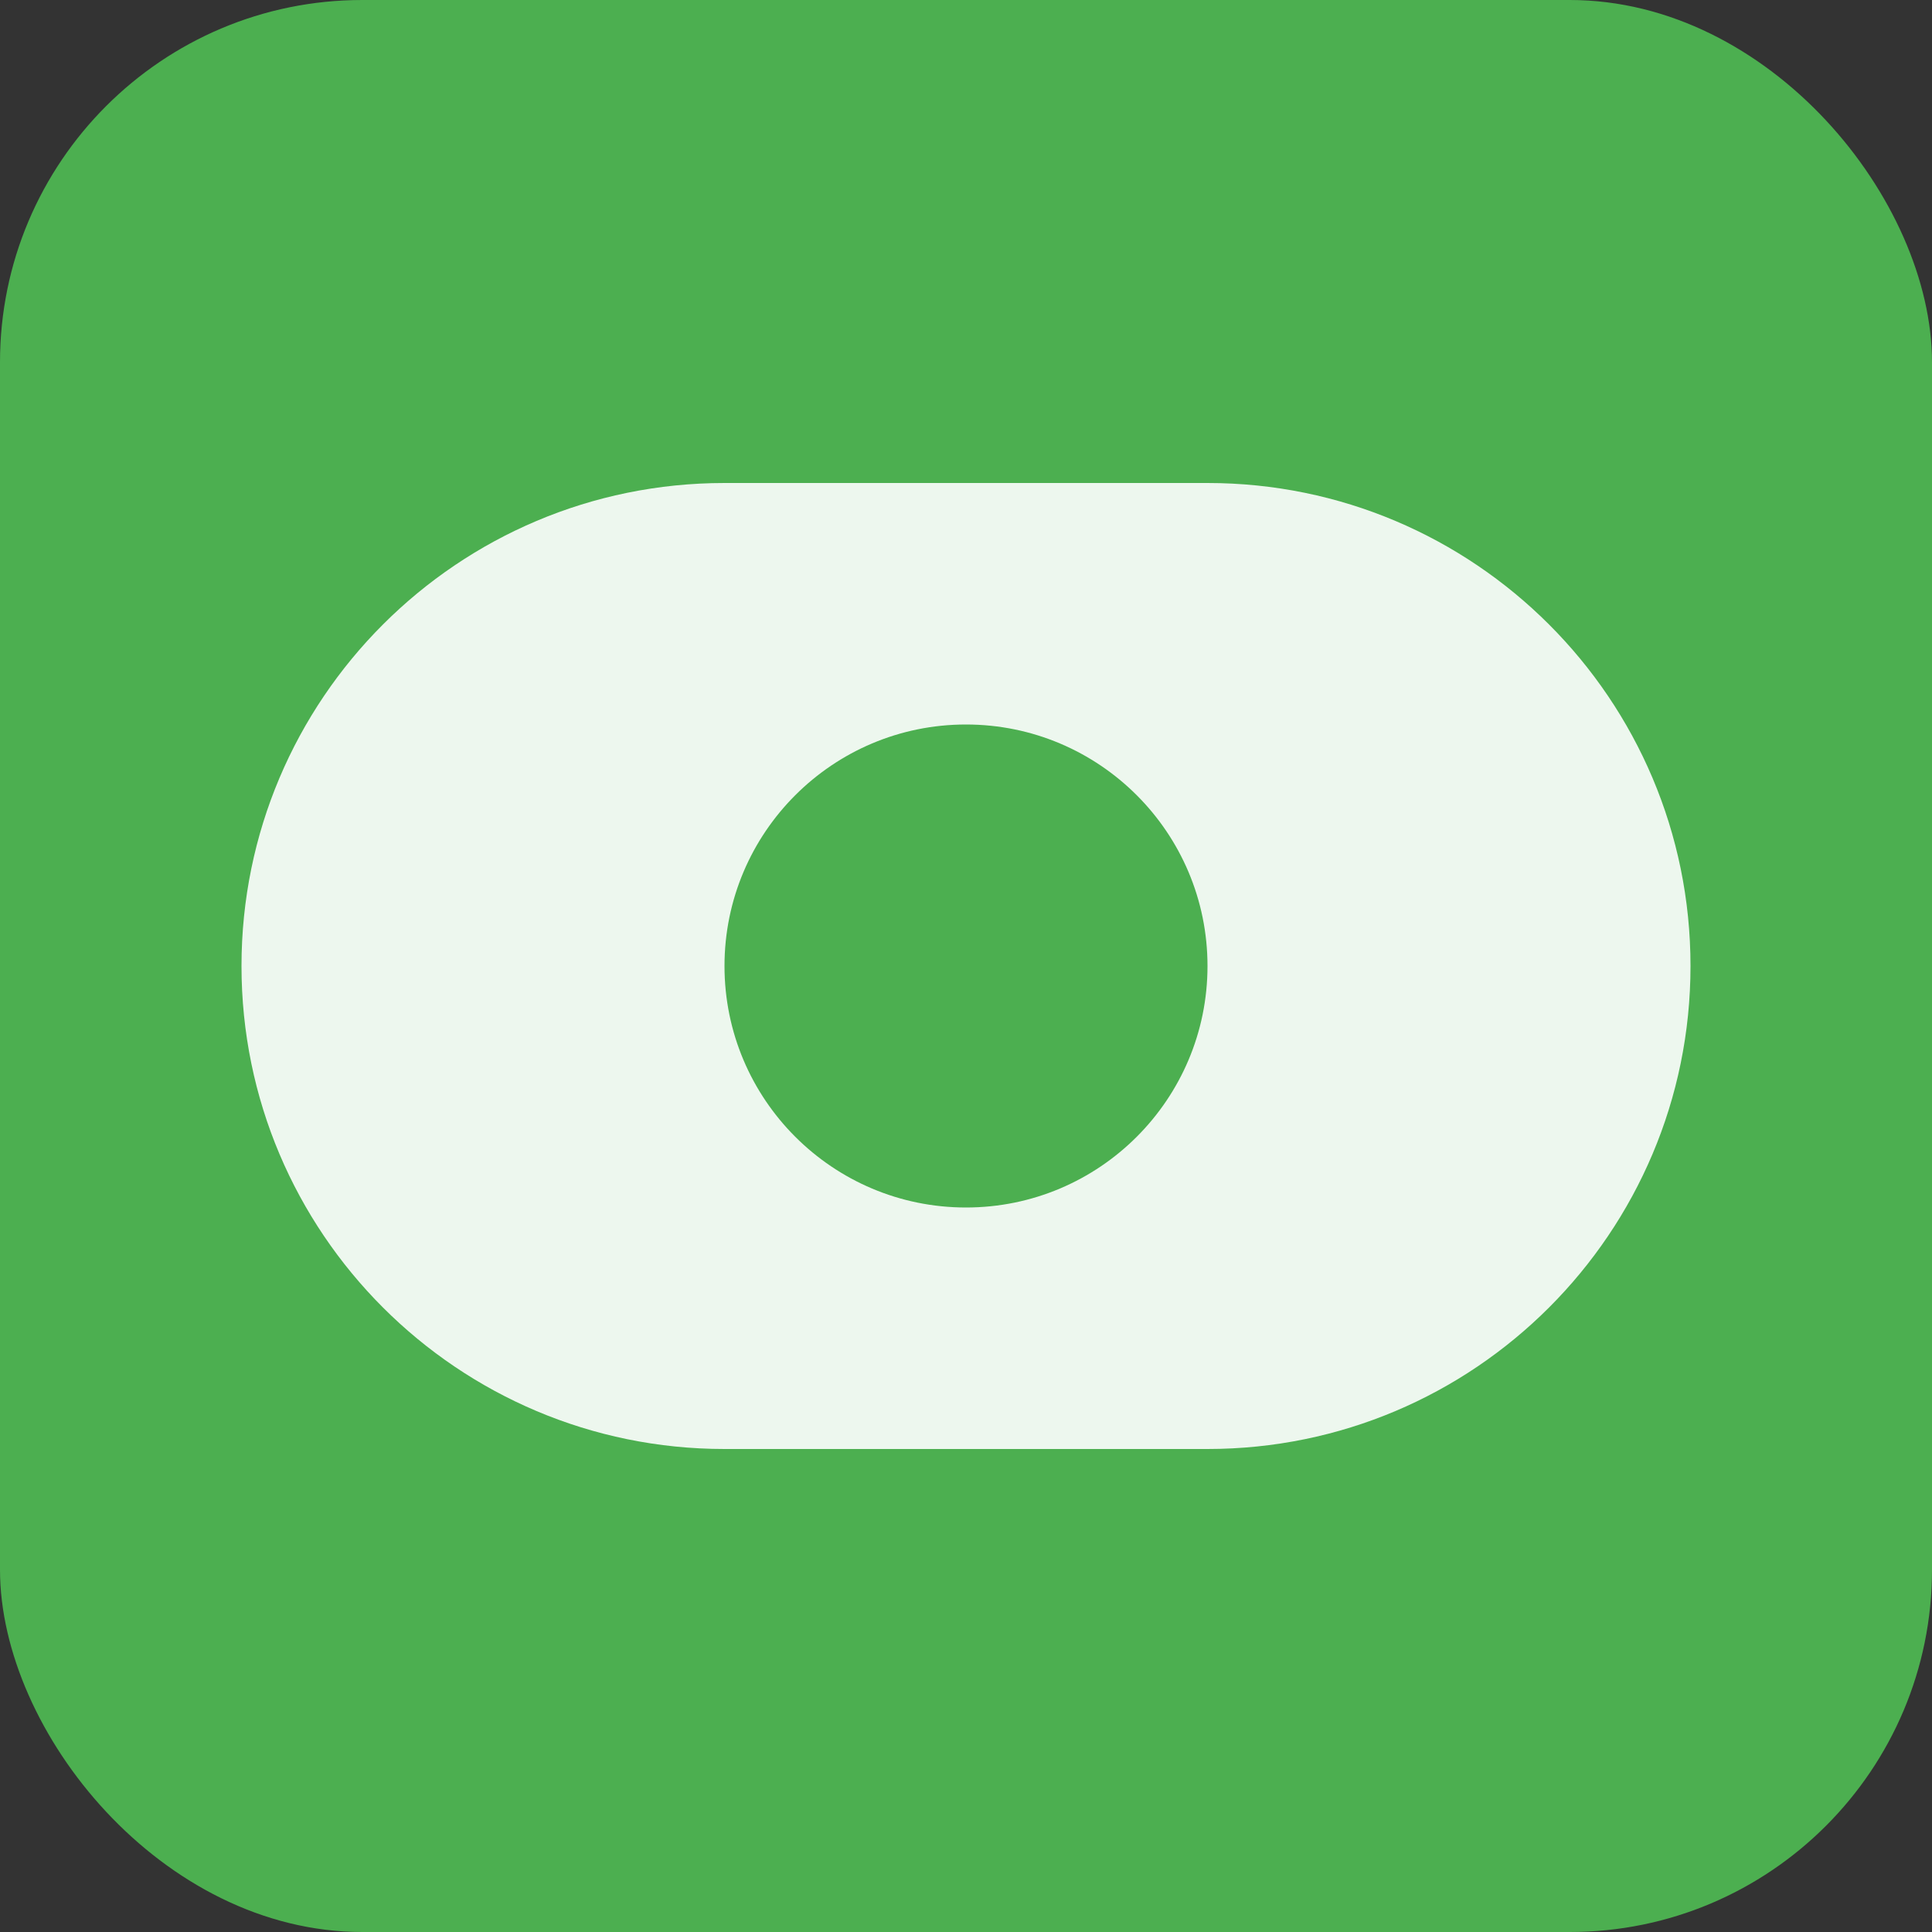
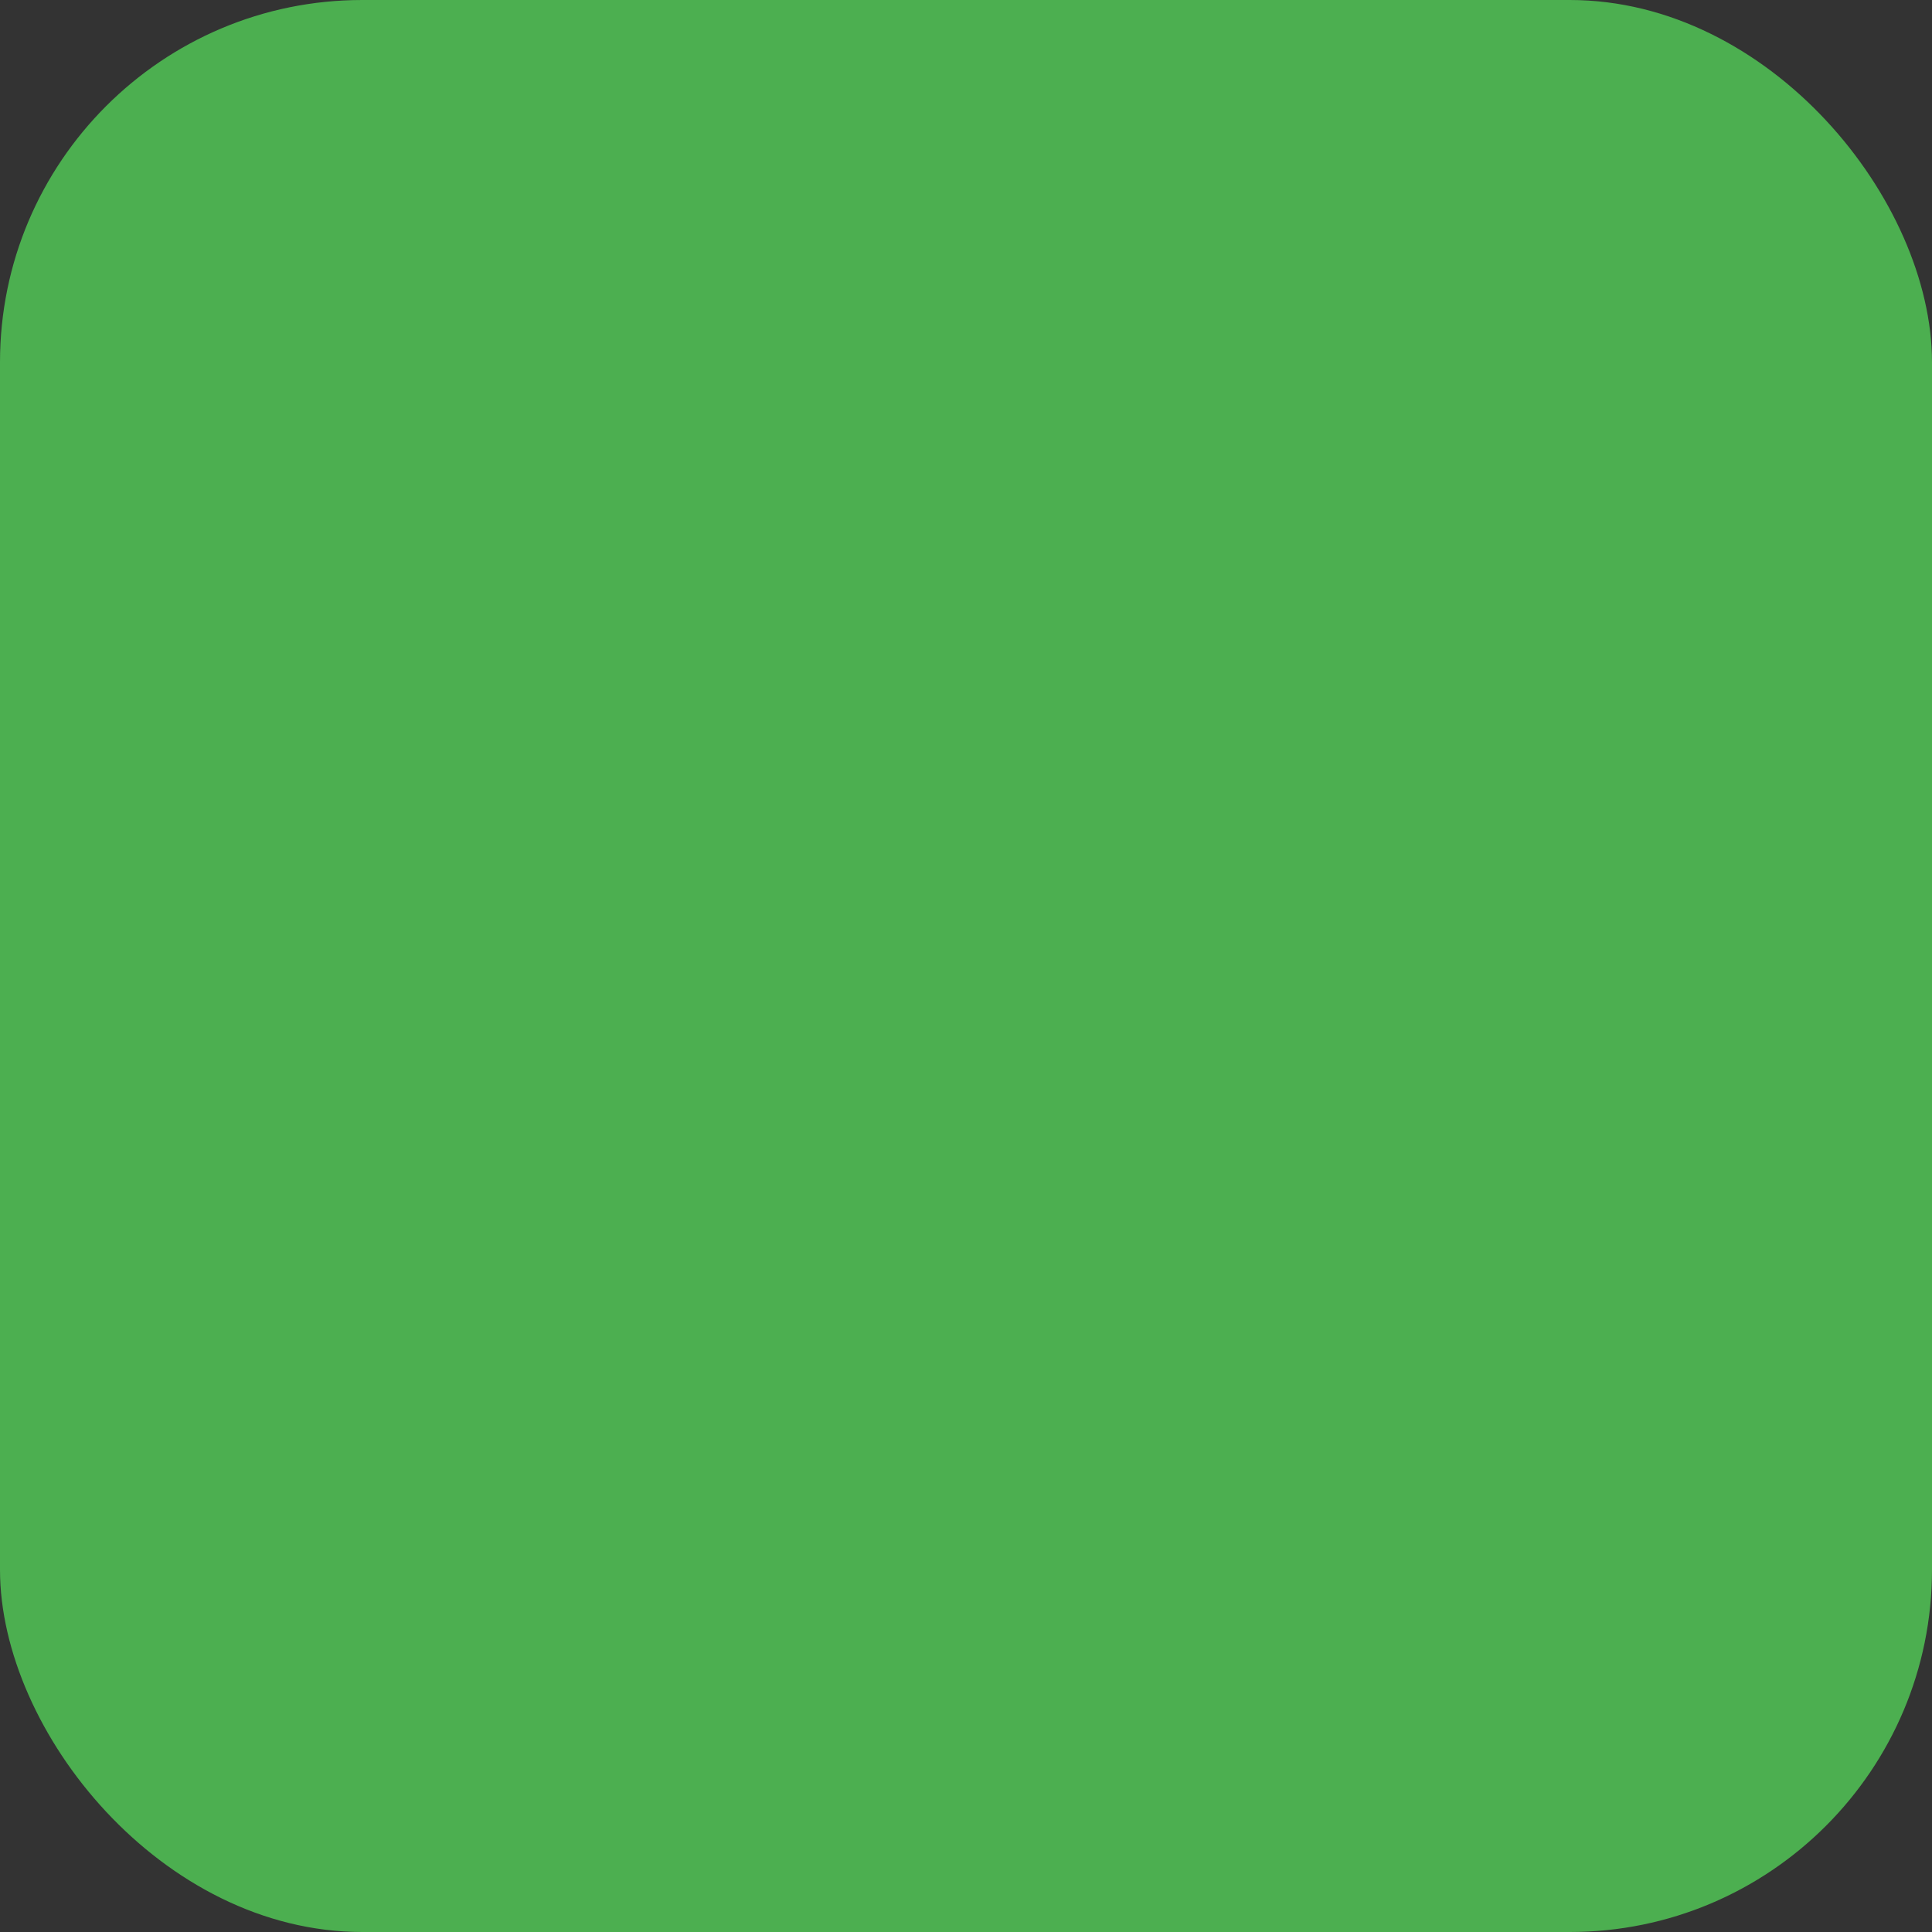
<svg xmlns="http://www.w3.org/2000/svg" width="32" height="32" viewBox="0 0 32 32" fill="none">
  <rect x="0" y="0" width="32" height="32" fill="#333333" stroke="none" />
  <rect width="32" height="32" rx="6" fill="#4CAF50" />
-   <path d="M24 12C24 16.418 20.418 20 16 20H8C3.582 20 0 16.418 0 12C0 7.582 3.582 4 8 4H16C20.418 4 24 7.582 24 12Z" transform="translate(4 4)" fill="white" fill-opacity="0.9" />
-   <path d="M12 8C12 10.209 10.209 12 8 12C5.791 12 4 10.209 4 8C4 5.791 5.791 4 8 4C10.209 4 12 5.791 12 8Z" transform="translate(8 8)" fill="#4CAF50" />
</svg>